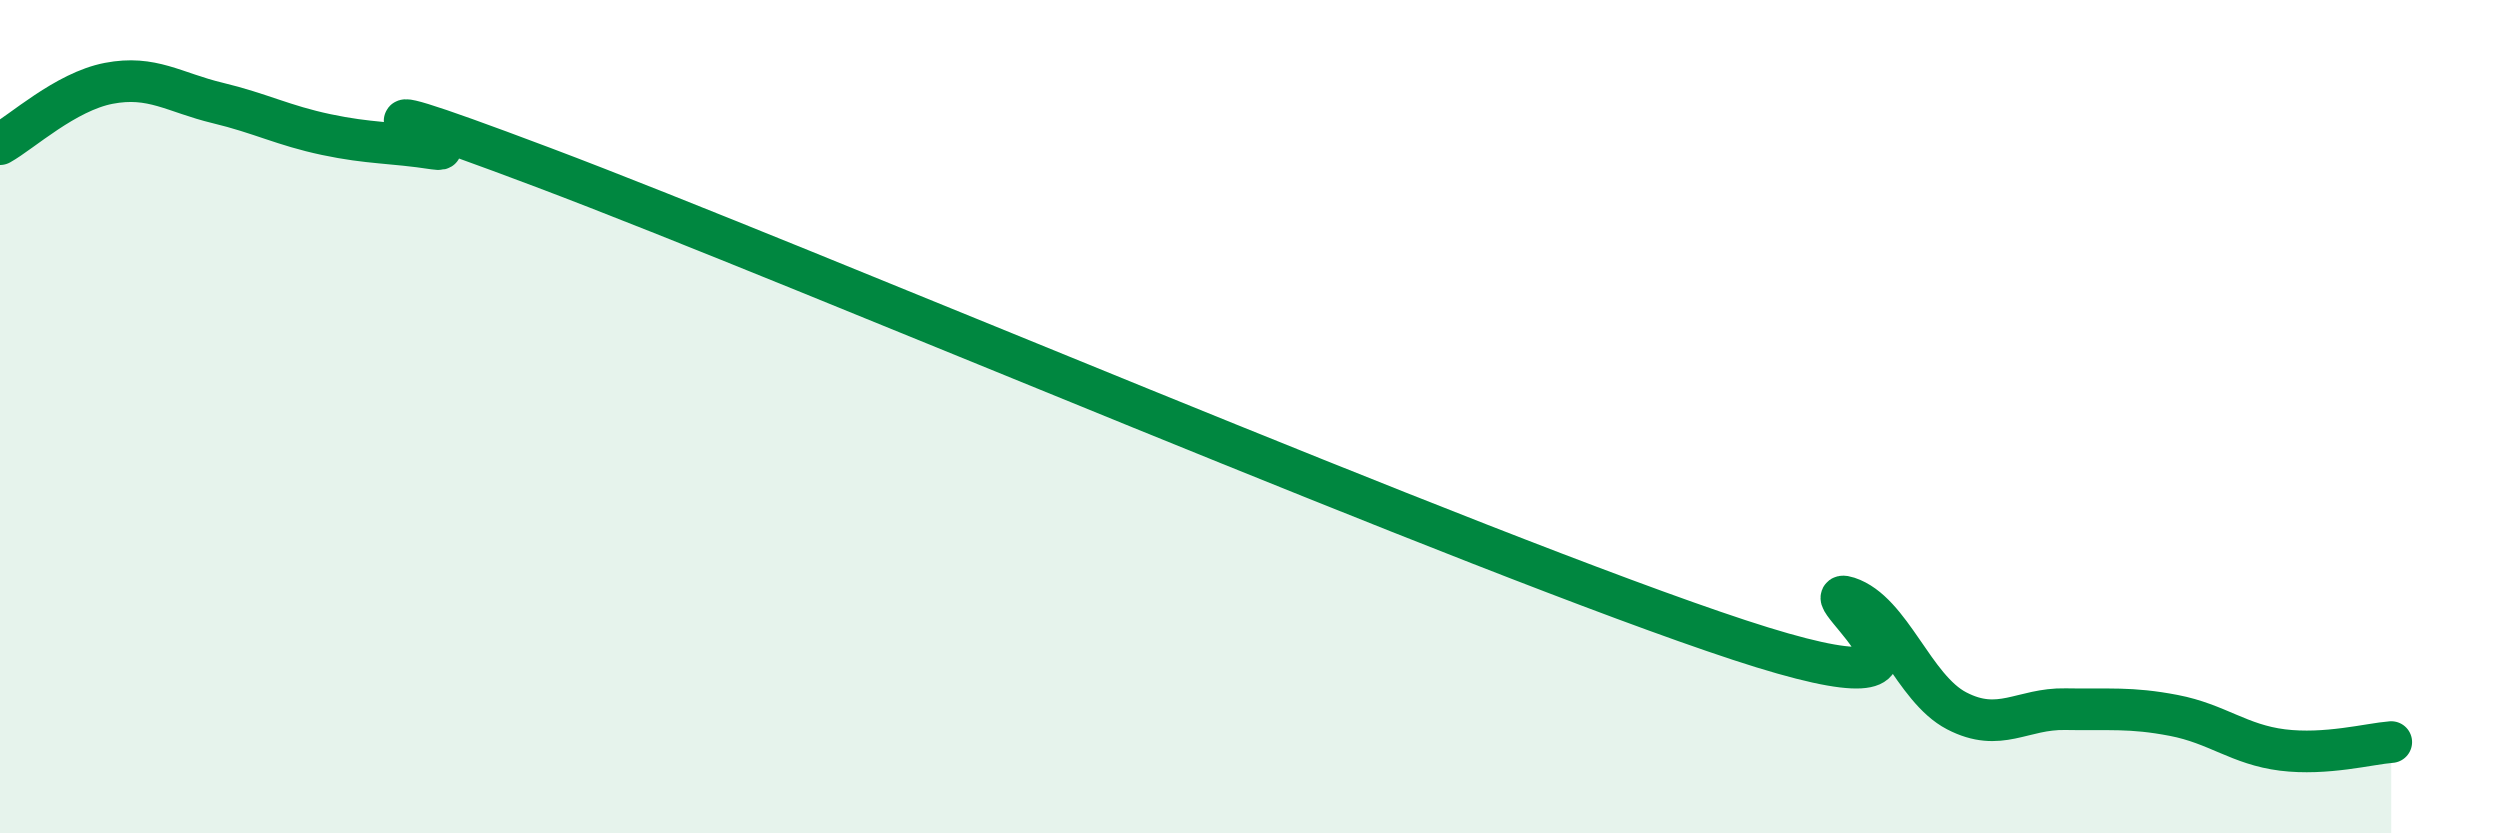
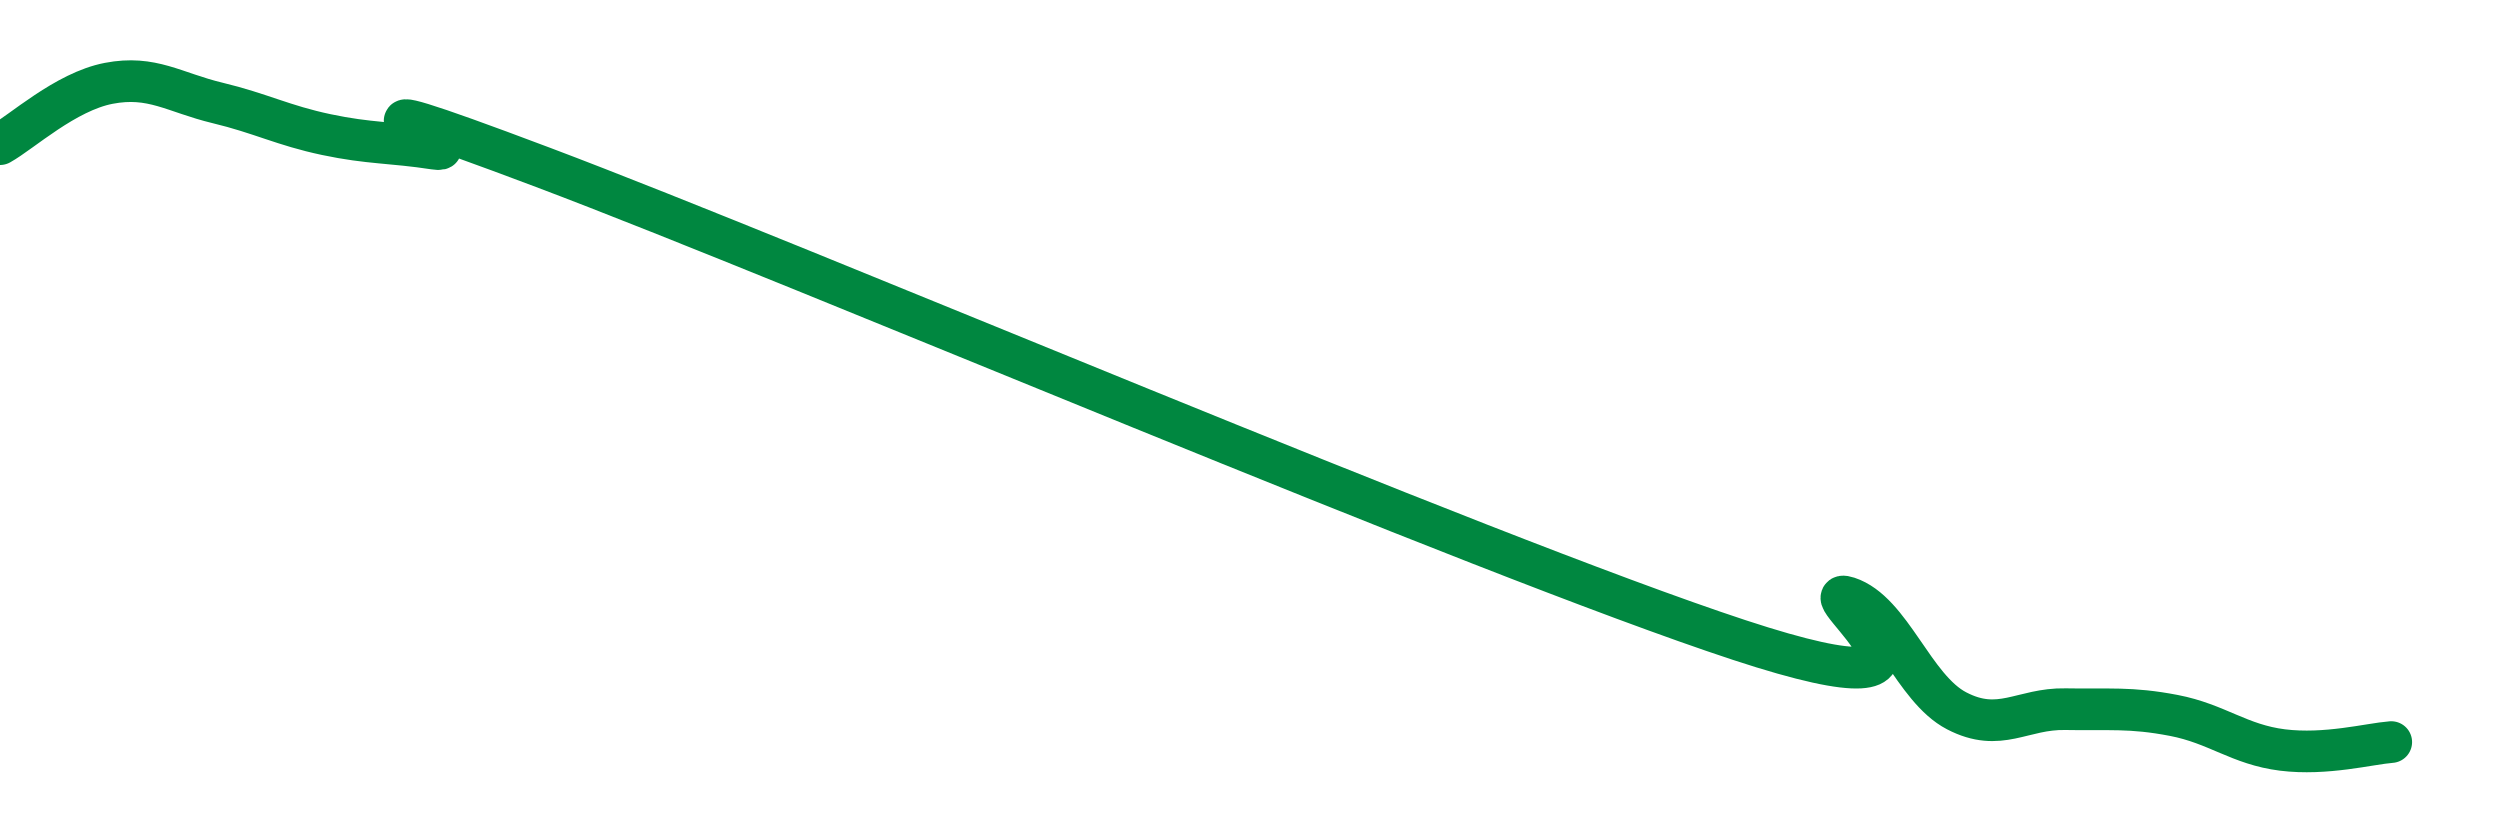
<svg xmlns="http://www.w3.org/2000/svg" width="60" height="20" viewBox="0 0 60 20">
-   <path d="M 0,3.46 C 0.52,3.17 1.57,2.2 2.61,2 C 3.65,1.8 4.18,2.22 5.22,2.47 C 6.26,2.72 6.79,3.01 7.83,3.23 C 8.87,3.45 9.39,3.41 10.43,3.57 C 11.47,3.73 6.78,1.66 13.04,4.02 C 19.3,6.38 35.48,13.3 41.74,15.36 C 48,17.42 43.31,14 44.35,14.34 C 45.39,14.68 45.92,16.52 46.96,17.06 C 48,17.6 48.53,17 49.57,17.02 C 50.61,17.04 51.13,16.97 52.17,17.17 C 53.21,17.37 53.74,17.87 54.78,18 C 55.82,18.13 56.87,17.85 57.39,17.81L57.39 20L0 20Z" fill="#008740" opacity="0.1" stroke-linecap="round" stroke-linejoin="round" />
  <path d="M 0,3.46 C 0.52,3.17 1.57,2.2 2.61,2 C 3.65,1.8 4.18,2.22 5.22,2.47 C 6.26,2.72 6.79,3.01 7.83,3.23 C 8.87,3.45 9.39,3.41 10.43,3.57 C 11.47,3.73 6.78,1.66 13.04,4.02 C 19.3,6.38 35.48,13.3 41.74,15.36 C 48,17.42 43.31,14 44.35,14.34 C 45.39,14.68 45.92,16.52 46.96,17.06 C 48,17.6 48.53,17 49.57,17.02 C 50.61,17.04 51.13,16.97 52.17,17.17 C 53.21,17.37 53.74,17.87 54.78,18 C 55.82,18.13 56.87,17.85 57.39,17.81" stroke="#008740" stroke-width="1" fill="none" stroke-linecap="round" stroke-linejoin="round" />
</svg>